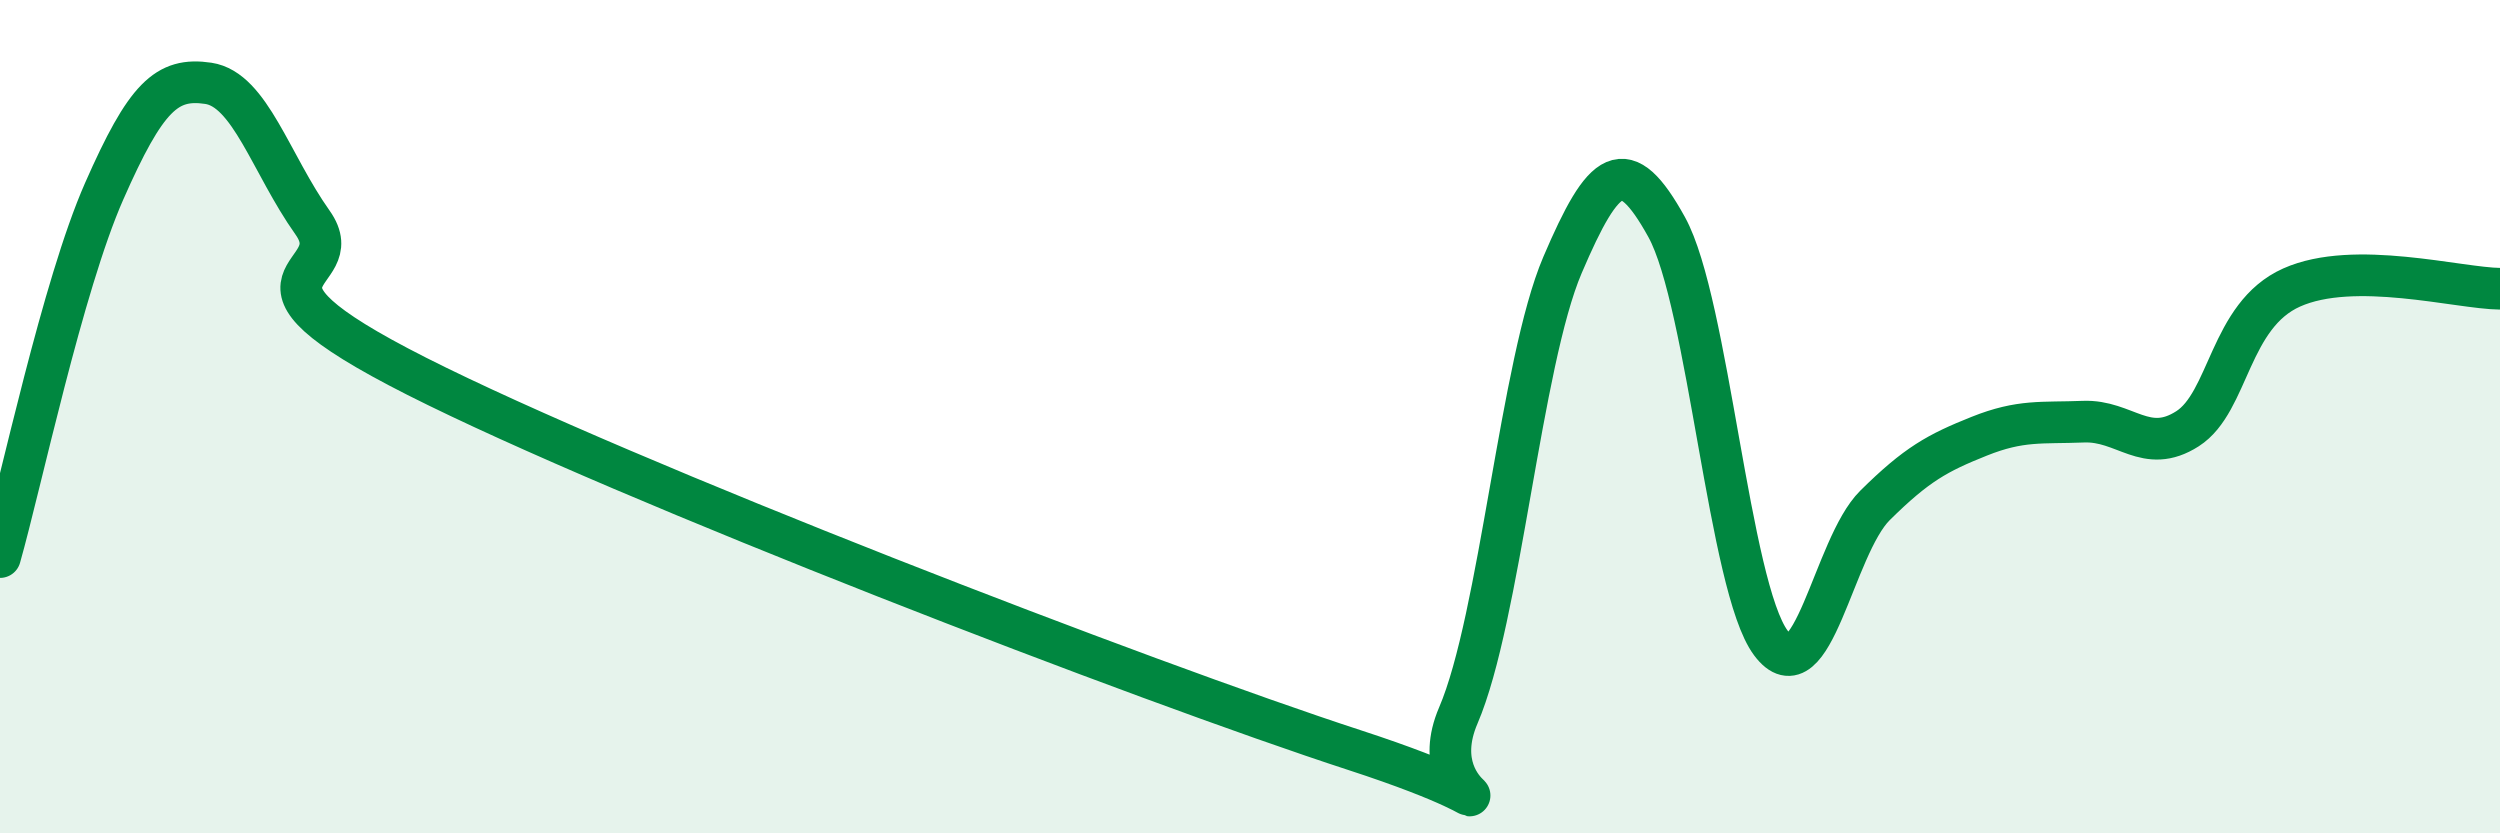
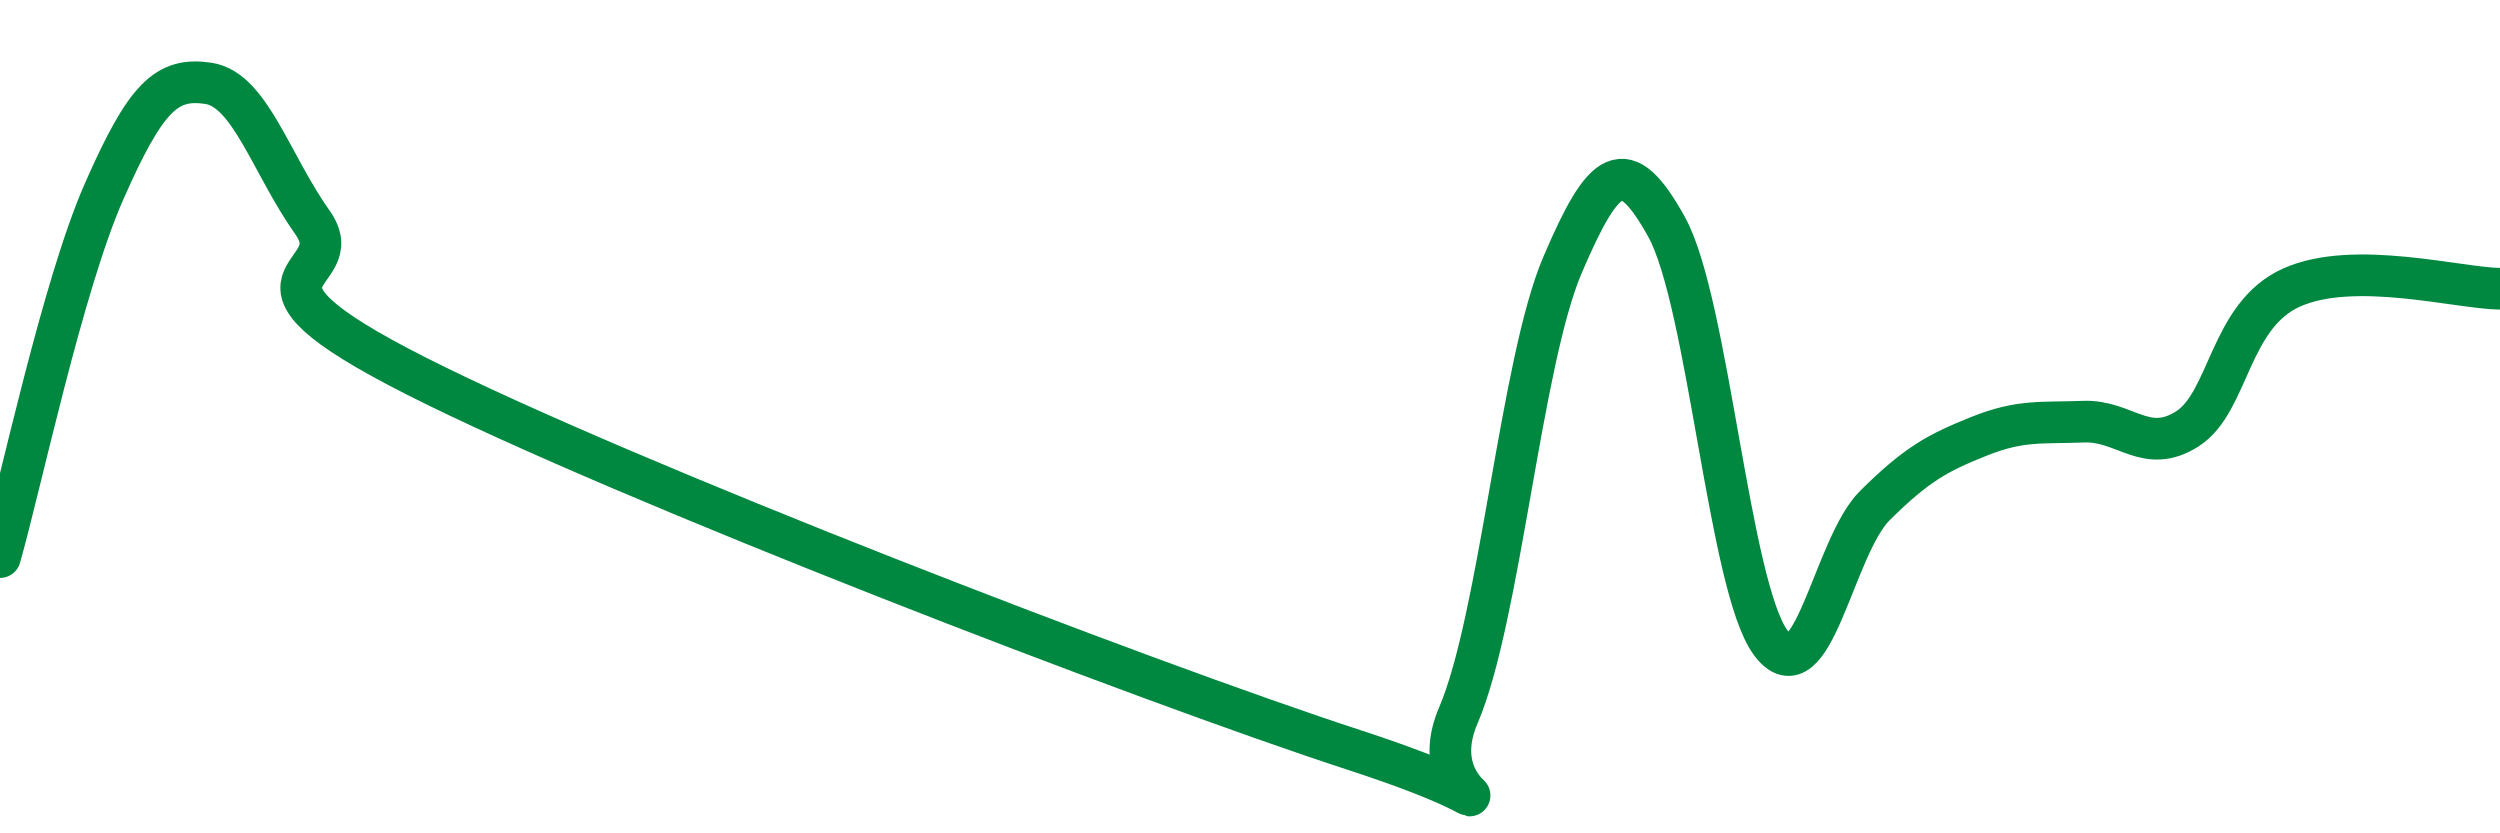
<svg xmlns="http://www.w3.org/2000/svg" width="60" height="20" viewBox="0 0 60 20">
-   <path d="M 0,13.37 C 0.5,11.61 1.5,6.86 2.5,4.59 C 3.5,2.32 4,1.85 5,2 C 6,2.15 6.5,3.93 7.5,5.34 C 8.5,6.75 5,6.5 10,9.03 C 15,11.56 27.5,16.37 32.5,18 C 37.5,19.63 34,19.5 35,17.17 C 36,14.84 36.5,8.7 37.5,6.36 C 38.5,4.02 39,3.64 40,5.45 C 41,7.26 41.5,14.09 42.5,15.43 C 43.5,16.77 44,13.12 45,12.13 C 46,11.14 46.5,10.87 47.5,10.47 C 48.5,10.07 49,10.16 50,10.12 C 51,10.08 51.5,10.93 52.5,10.29 C 53.5,9.65 53.5,7.57 55,6.9 C 56.5,6.23 59,6.92 60,6.93L60 20L0 20Z" fill="#008740" opacity="0.1" stroke-linecap="round" stroke-linejoin="round" />
  <path d="M 0,13.37 C 0.5,11.61 1.5,6.86 2.5,4.59 C 3.5,2.32 4,1.85 5,2 C 6,2.15 6.5,3.93 7.5,5.34 C 8.5,6.75 5,6.5 10,9.03 C 15,11.56 27.5,16.37 32.5,18 C 37.5,19.63 34,19.5 35,17.17 C 36,14.84 36.5,8.7 37.5,6.36 C 38.5,4.02 39,3.64 40,5.45 C 41,7.26 41.5,14.09 42.5,15.43 C 43.5,16.77 44,13.12 45,12.13 C 46,11.14 46.5,10.87 47.5,10.47 C 48.5,10.07 49,10.16 50,10.12 C 51,10.08 51.5,10.93 52.5,10.29 C 53.5,9.65 53.5,7.57 55,6.9 C 56.5,6.23 59,6.92 60,6.93" stroke="#008740" stroke-width="1" fill="none" stroke-linecap="round" stroke-linejoin="round" />
</svg>